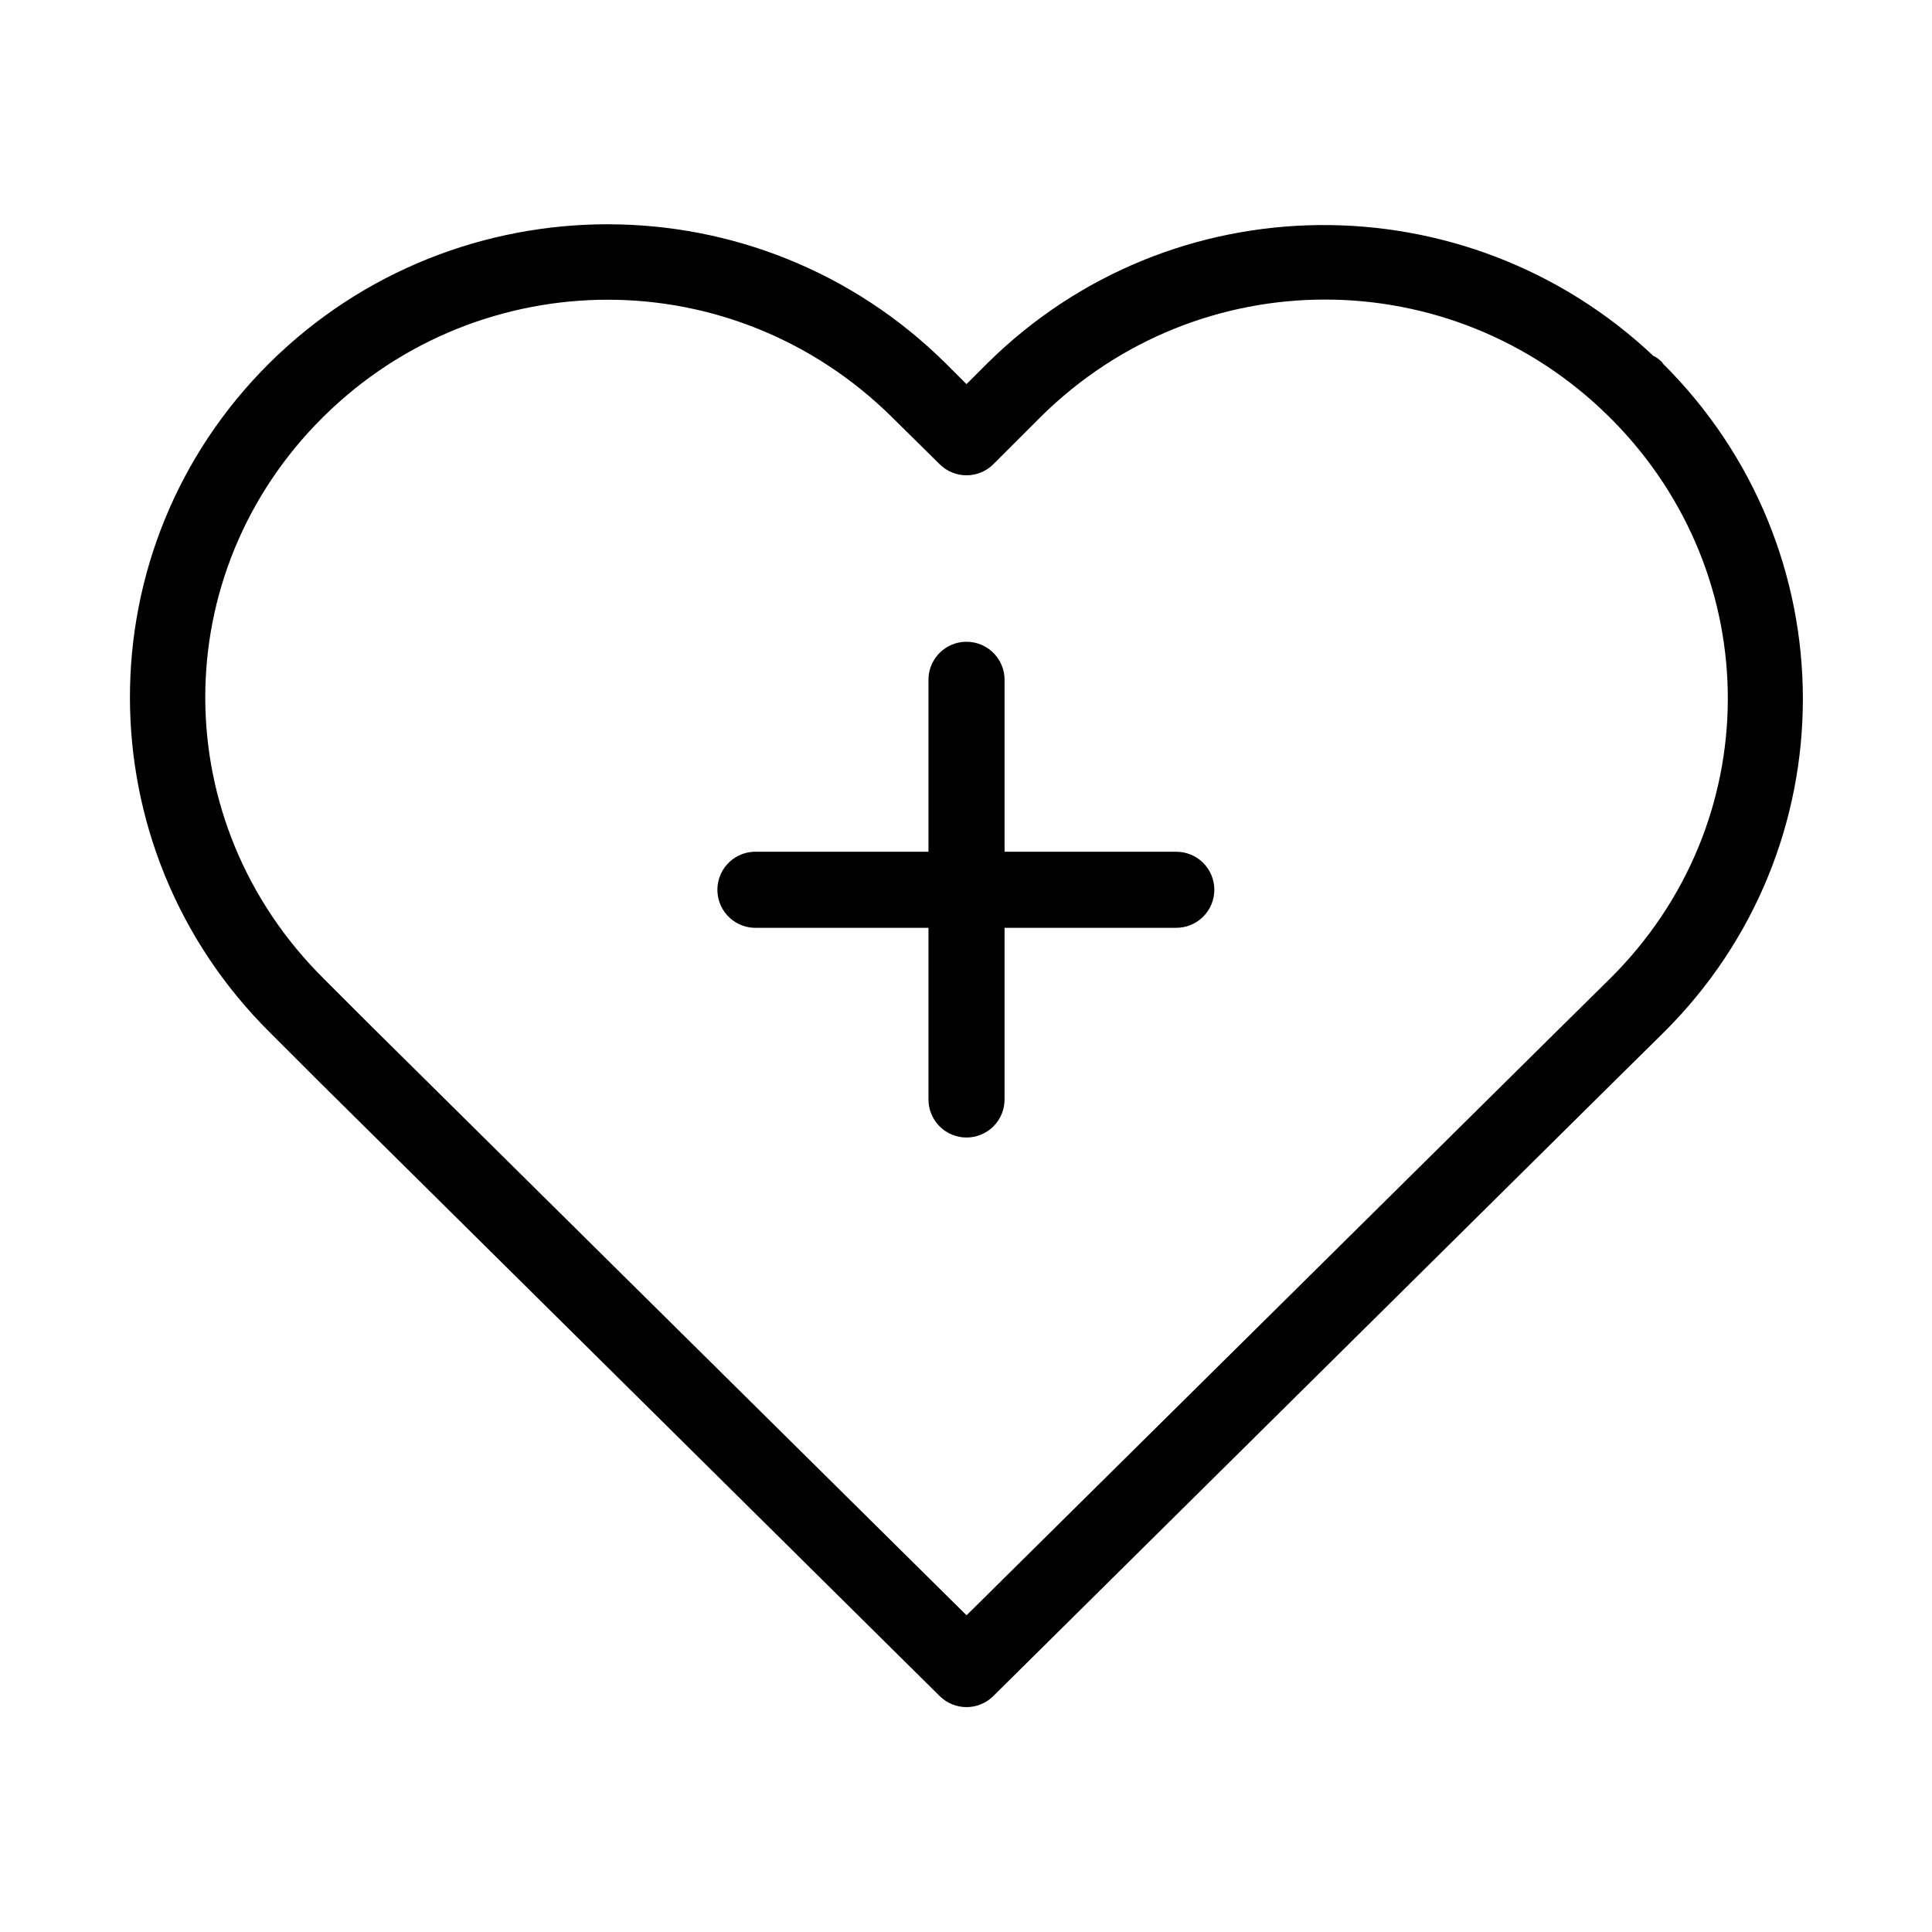
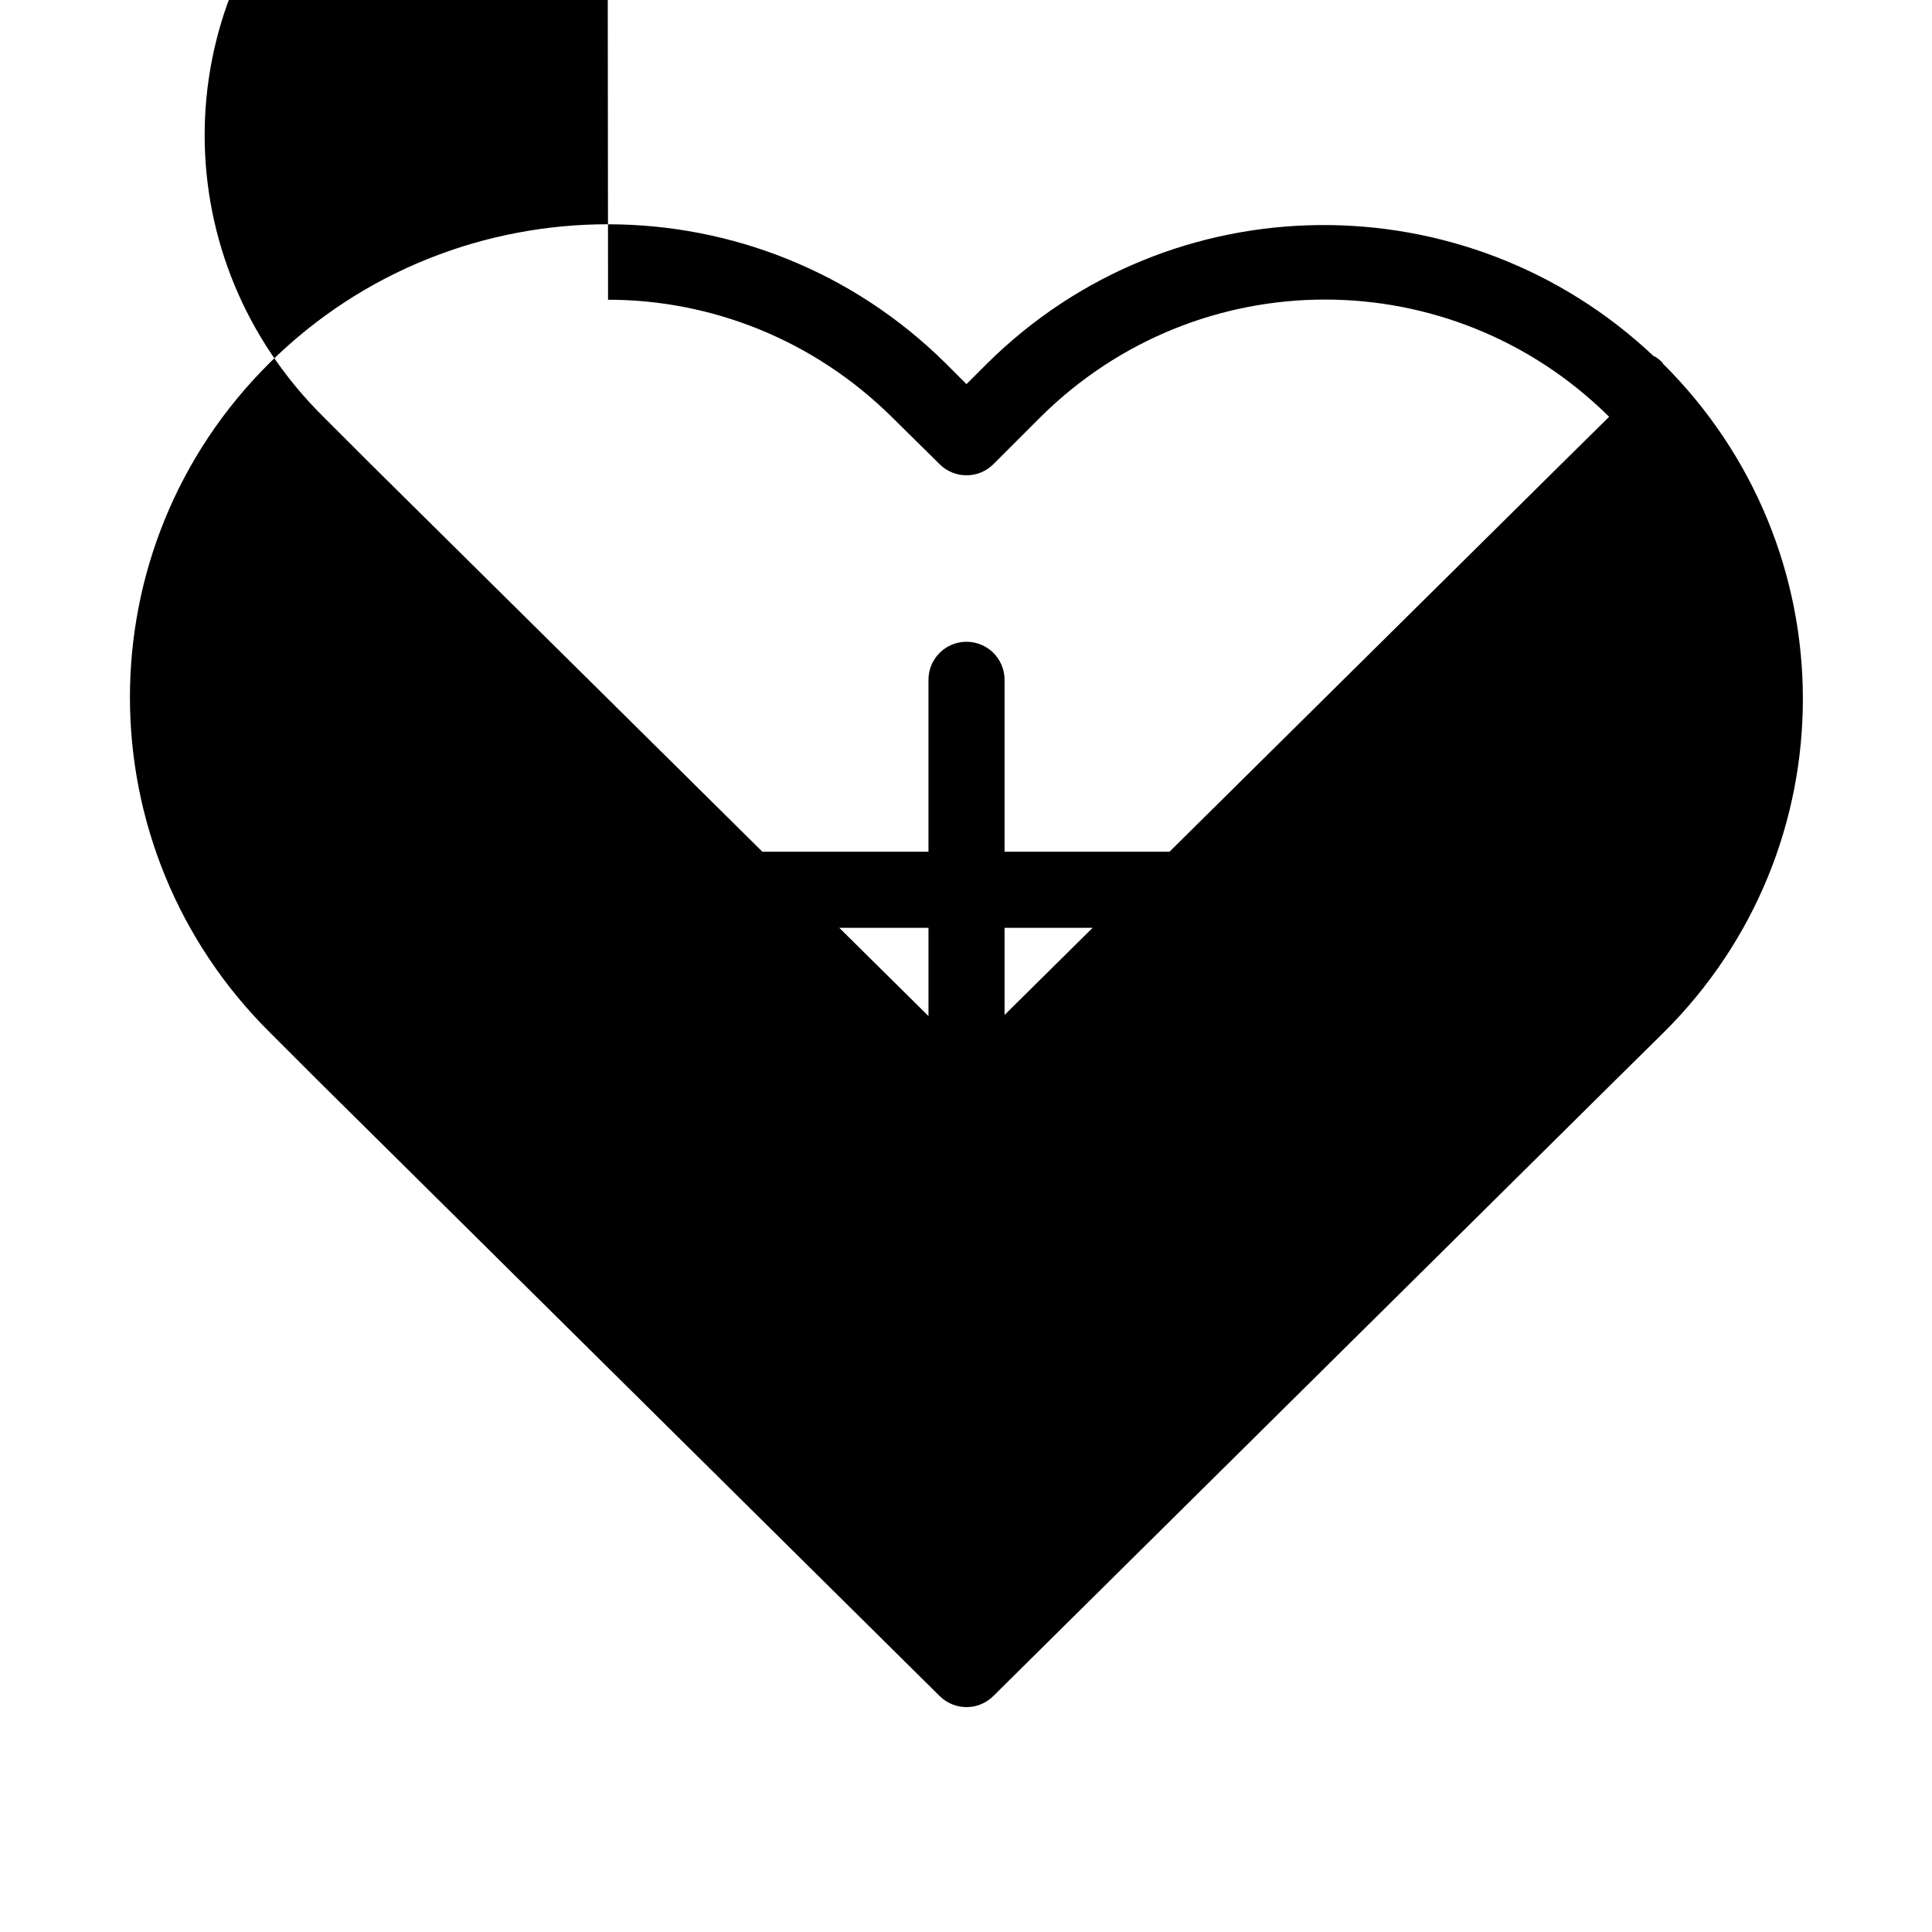
<svg xmlns="http://www.w3.org/2000/svg" fill="#000000" width="800px" height="800px" version="1.1" viewBox="144 144 512 512">
-   <path d="m305.14 203.43c-32.395-0.012-64.875 12.184-89.641 36.691-49.527 49.035-49.363 128.6 0.156 177.63l12.445 12.441 164.94 163.3 0.004-0.004c3.926 3.883 10.25 3.883 14.176 0l164.94-163.3 12.602-12.441c49.496-49.004 49.277-128.43-0.156-177.47-0.027-0.031 0.027-0.129 0-0.156l0.004 0.004c-0.652-0.676-1.395-1.262-2.207-1.73-0.031-0.031-0.129 0.031-0.156 0-49.668-46.883-127.81-46.418-176.6 1.891l-5.516 5.512-5.516-5.512c-24.762-24.516-57.086-36.836-89.48-36.848zm0 20c27.223 0.012 54.383 10.469 75.305 31.18l12.602 12.441c3.926 3.879 10.25 3.879 14.176 0l12.602-12.598c41.836-41.422 108.77-41.422 150.61 0l0.004-0.004c0.246 0.277 0.512 0.543 0.789 0.789 41.039 41.469 40.938 107.03-0.629 148.18l-12.602 12.441-157.85 156.21-157.85-156.21-12.445-12.441c-41.836-41.422-41.992-107.55-0.156-148.97 20.918-20.699 48.238-31.031 75.461-31.023zm93.891 90.703c-5.191 0.57-9.09 5.016-8.977 10.234v45.352h-45.371v0.004c-0.316-0.016-0.633-0.016-0.945 0-5.57 0.258-9.871 4.984-9.613 10.551 0.262 5.566 4.988 9.863 10.559 9.605h45.371v45.352c-0.039 2.695 1.004 5.297 2.898 7.219 1.898 1.922 4.484 3.004 7.184 3.004s5.285-1.082 7.18-3.004c1.895-1.922 2.938-4.523 2.902-7.219v-45.352h45.371c2.695 0.035 5.297-1.012 7.219-2.902 1.918-1.895 3-4.481 3-7.176 0-2.699-1.082-5.281-3-7.176-1.922-1.895-4.523-2.941-7.219-2.902h-45.371v-45.355c0.062-2.902-1.133-5.688-3.273-7.648-2.141-1.961-5.027-2.902-7.914-2.586z" />
+   <path d="m305.14 203.43c-32.395-0.012-64.875 12.184-89.641 36.691-49.527 49.035-49.363 128.6 0.156 177.63l12.445 12.441 164.94 163.3 0.004-0.004c3.926 3.883 10.25 3.883 14.176 0l164.94-163.3 12.602-12.441c49.496-49.004 49.277-128.43-0.156-177.47-0.027-0.031 0.027-0.129 0-0.156l0.004 0.004c-0.652-0.676-1.395-1.262-2.207-1.73-0.031-0.031-0.129 0.031-0.156 0-49.668-46.883-127.81-46.418-176.6 1.891l-5.516 5.512-5.516-5.512c-24.762-24.516-57.086-36.836-89.48-36.848zm0 20c27.223 0.012 54.383 10.469 75.305 31.18l12.602 12.441c3.926 3.879 10.25 3.879 14.176 0l12.602-12.598c41.836-41.422 108.77-41.422 150.61 0l0.004-0.004l-12.602 12.441-157.85 156.21-157.85-156.21-12.445-12.441c-41.836-41.422-41.992-107.55-0.156-148.97 20.918-20.699 48.238-31.031 75.461-31.023zm93.891 90.703c-5.191 0.57-9.09 5.016-8.977 10.234v45.352h-45.371v0.004c-0.316-0.016-0.633-0.016-0.945 0-5.57 0.258-9.871 4.984-9.613 10.551 0.262 5.566 4.988 9.863 10.559 9.605h45.371v45.352c-0.039 2.695 1.004 5.297 2.898 7.219 1.898 1.922 4.484 3.004 7.184 3.004s5.285-1.082 7.18-3.004c1.895-1.922 2.938-4.523 2.902-7.219v-45.352h45.371c2.695 0.035 5.297-1.012 7.219-2.902 1.918-1.895 3-4.481 3-7.176 0-2.699-1.082-5.281-3-7.176-1.922-1.895-4.523-2.941-7.219-2.902h-45.371v-45.355c0.062-2.902-1.133-5.688-3.273-7.648-2.141-1.961-5.027-2.902-7.914-2.586z" />
</svg>